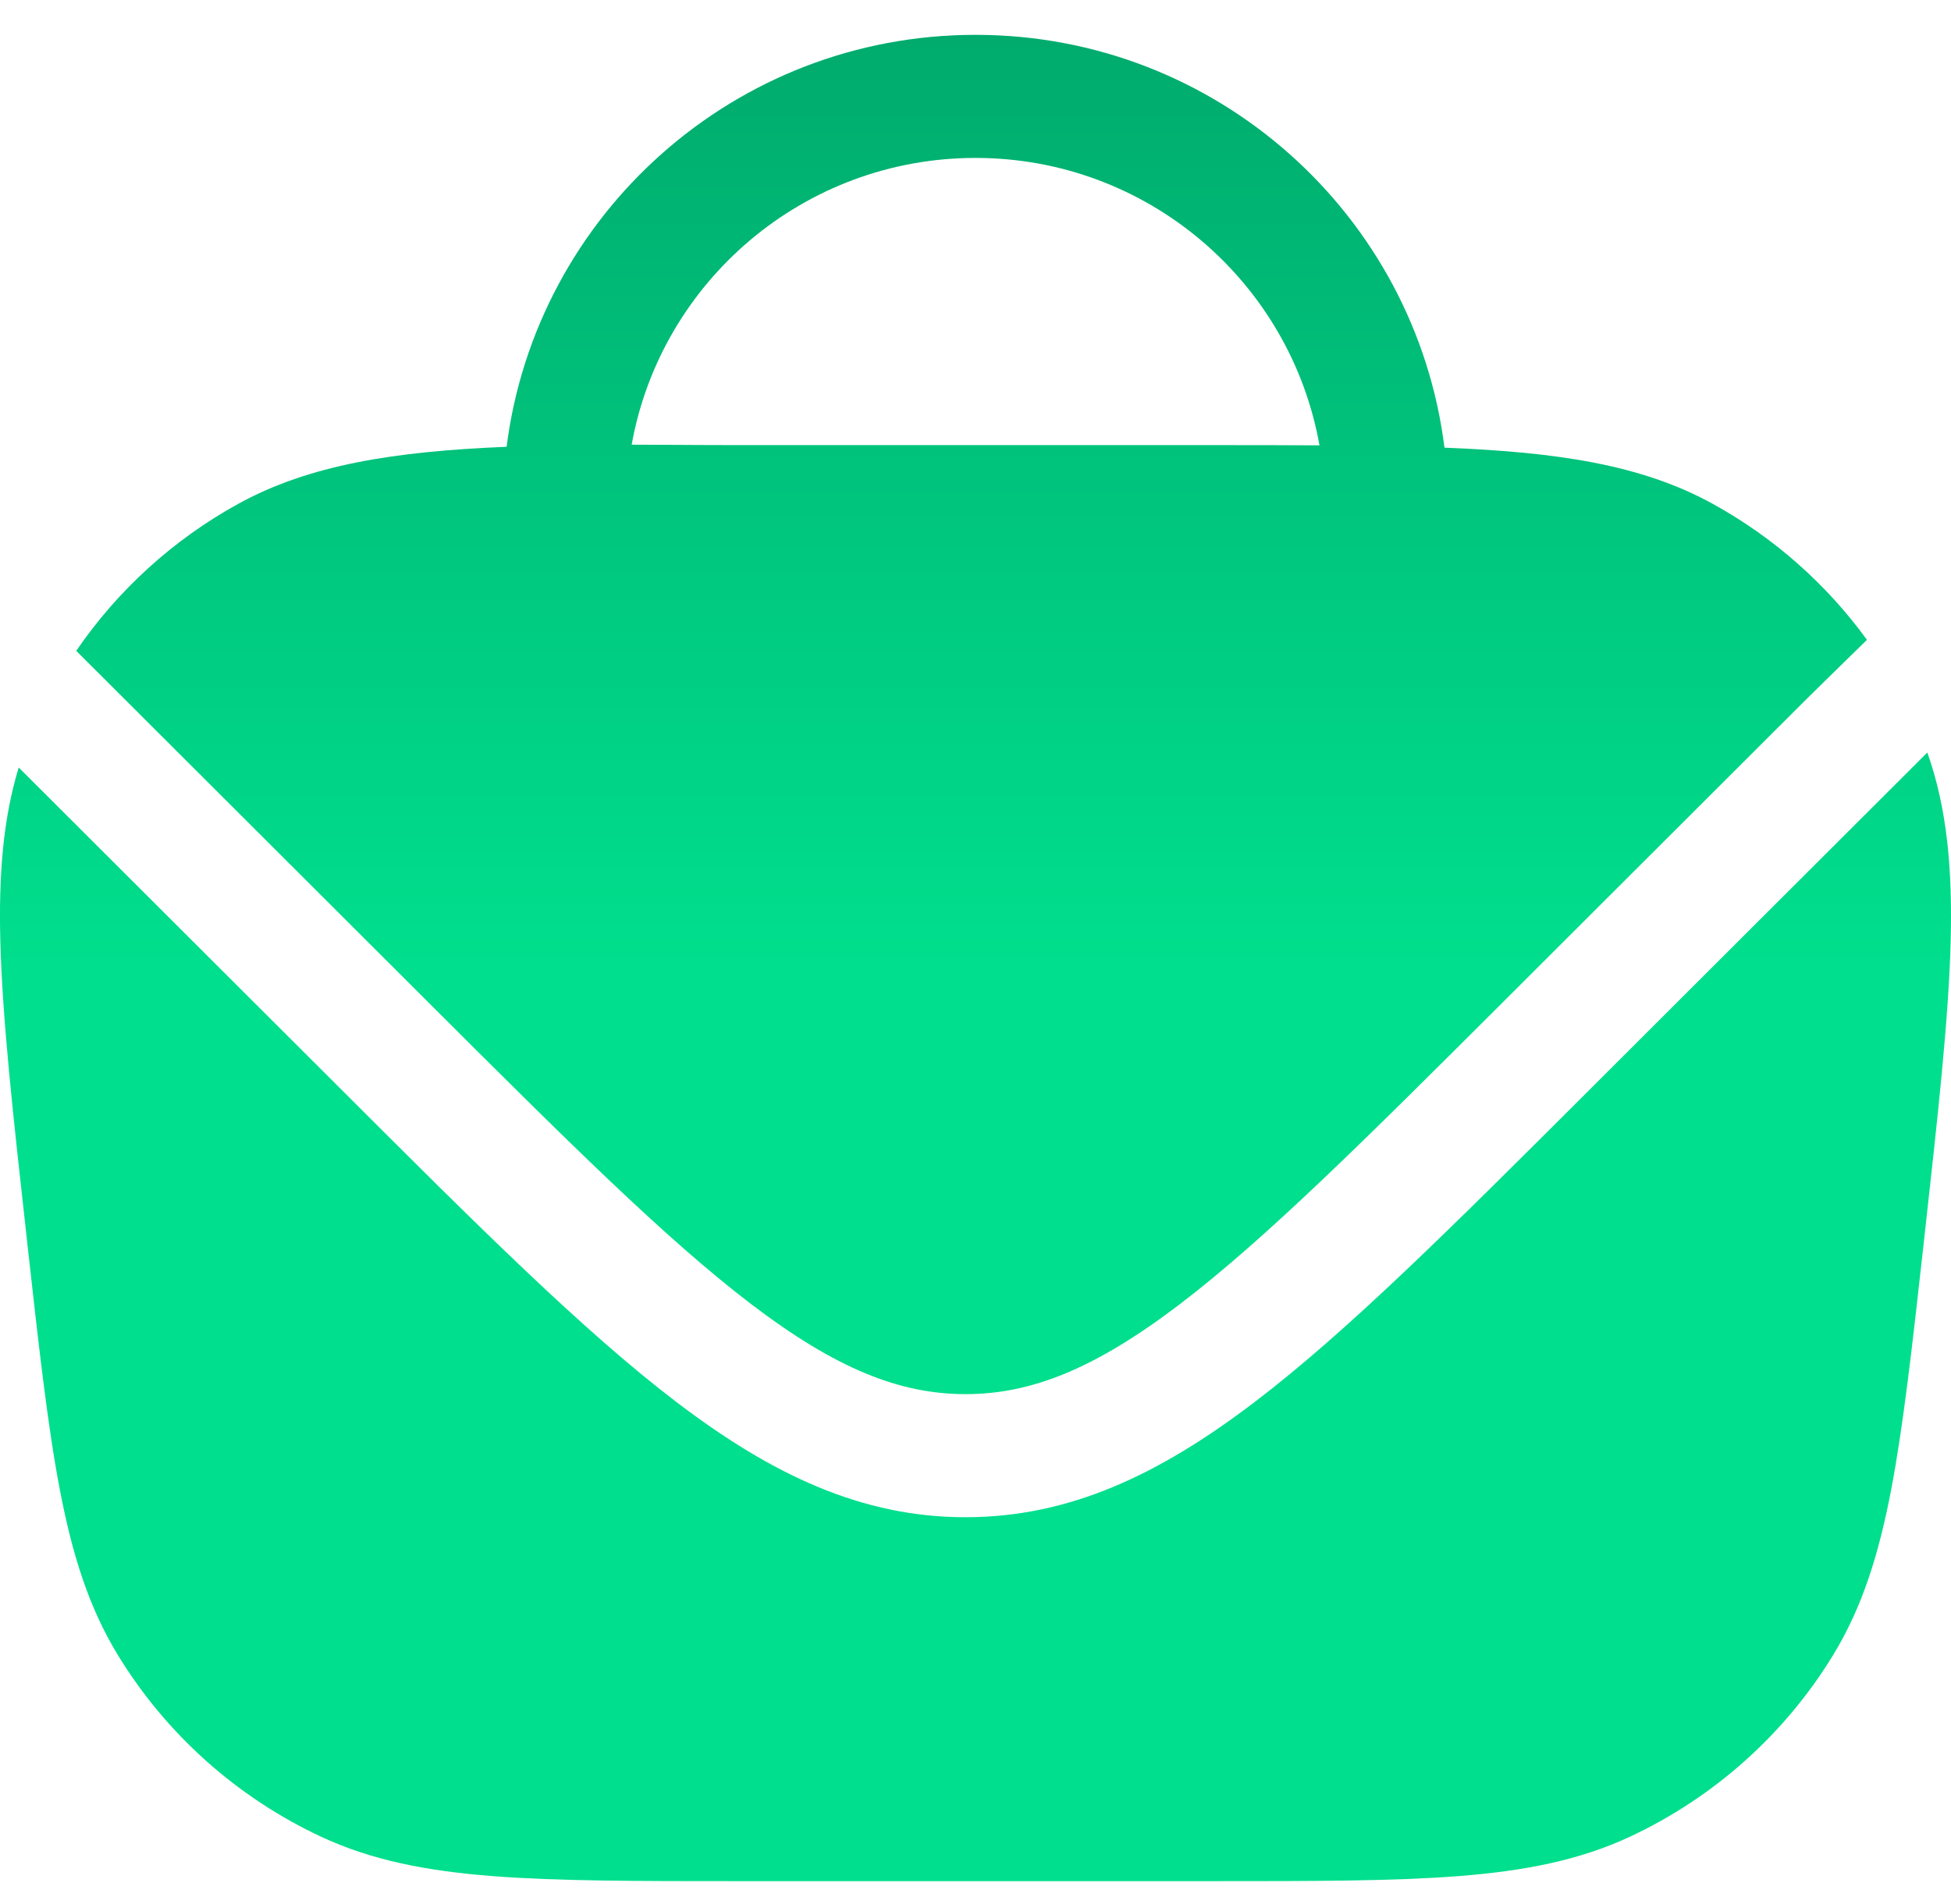
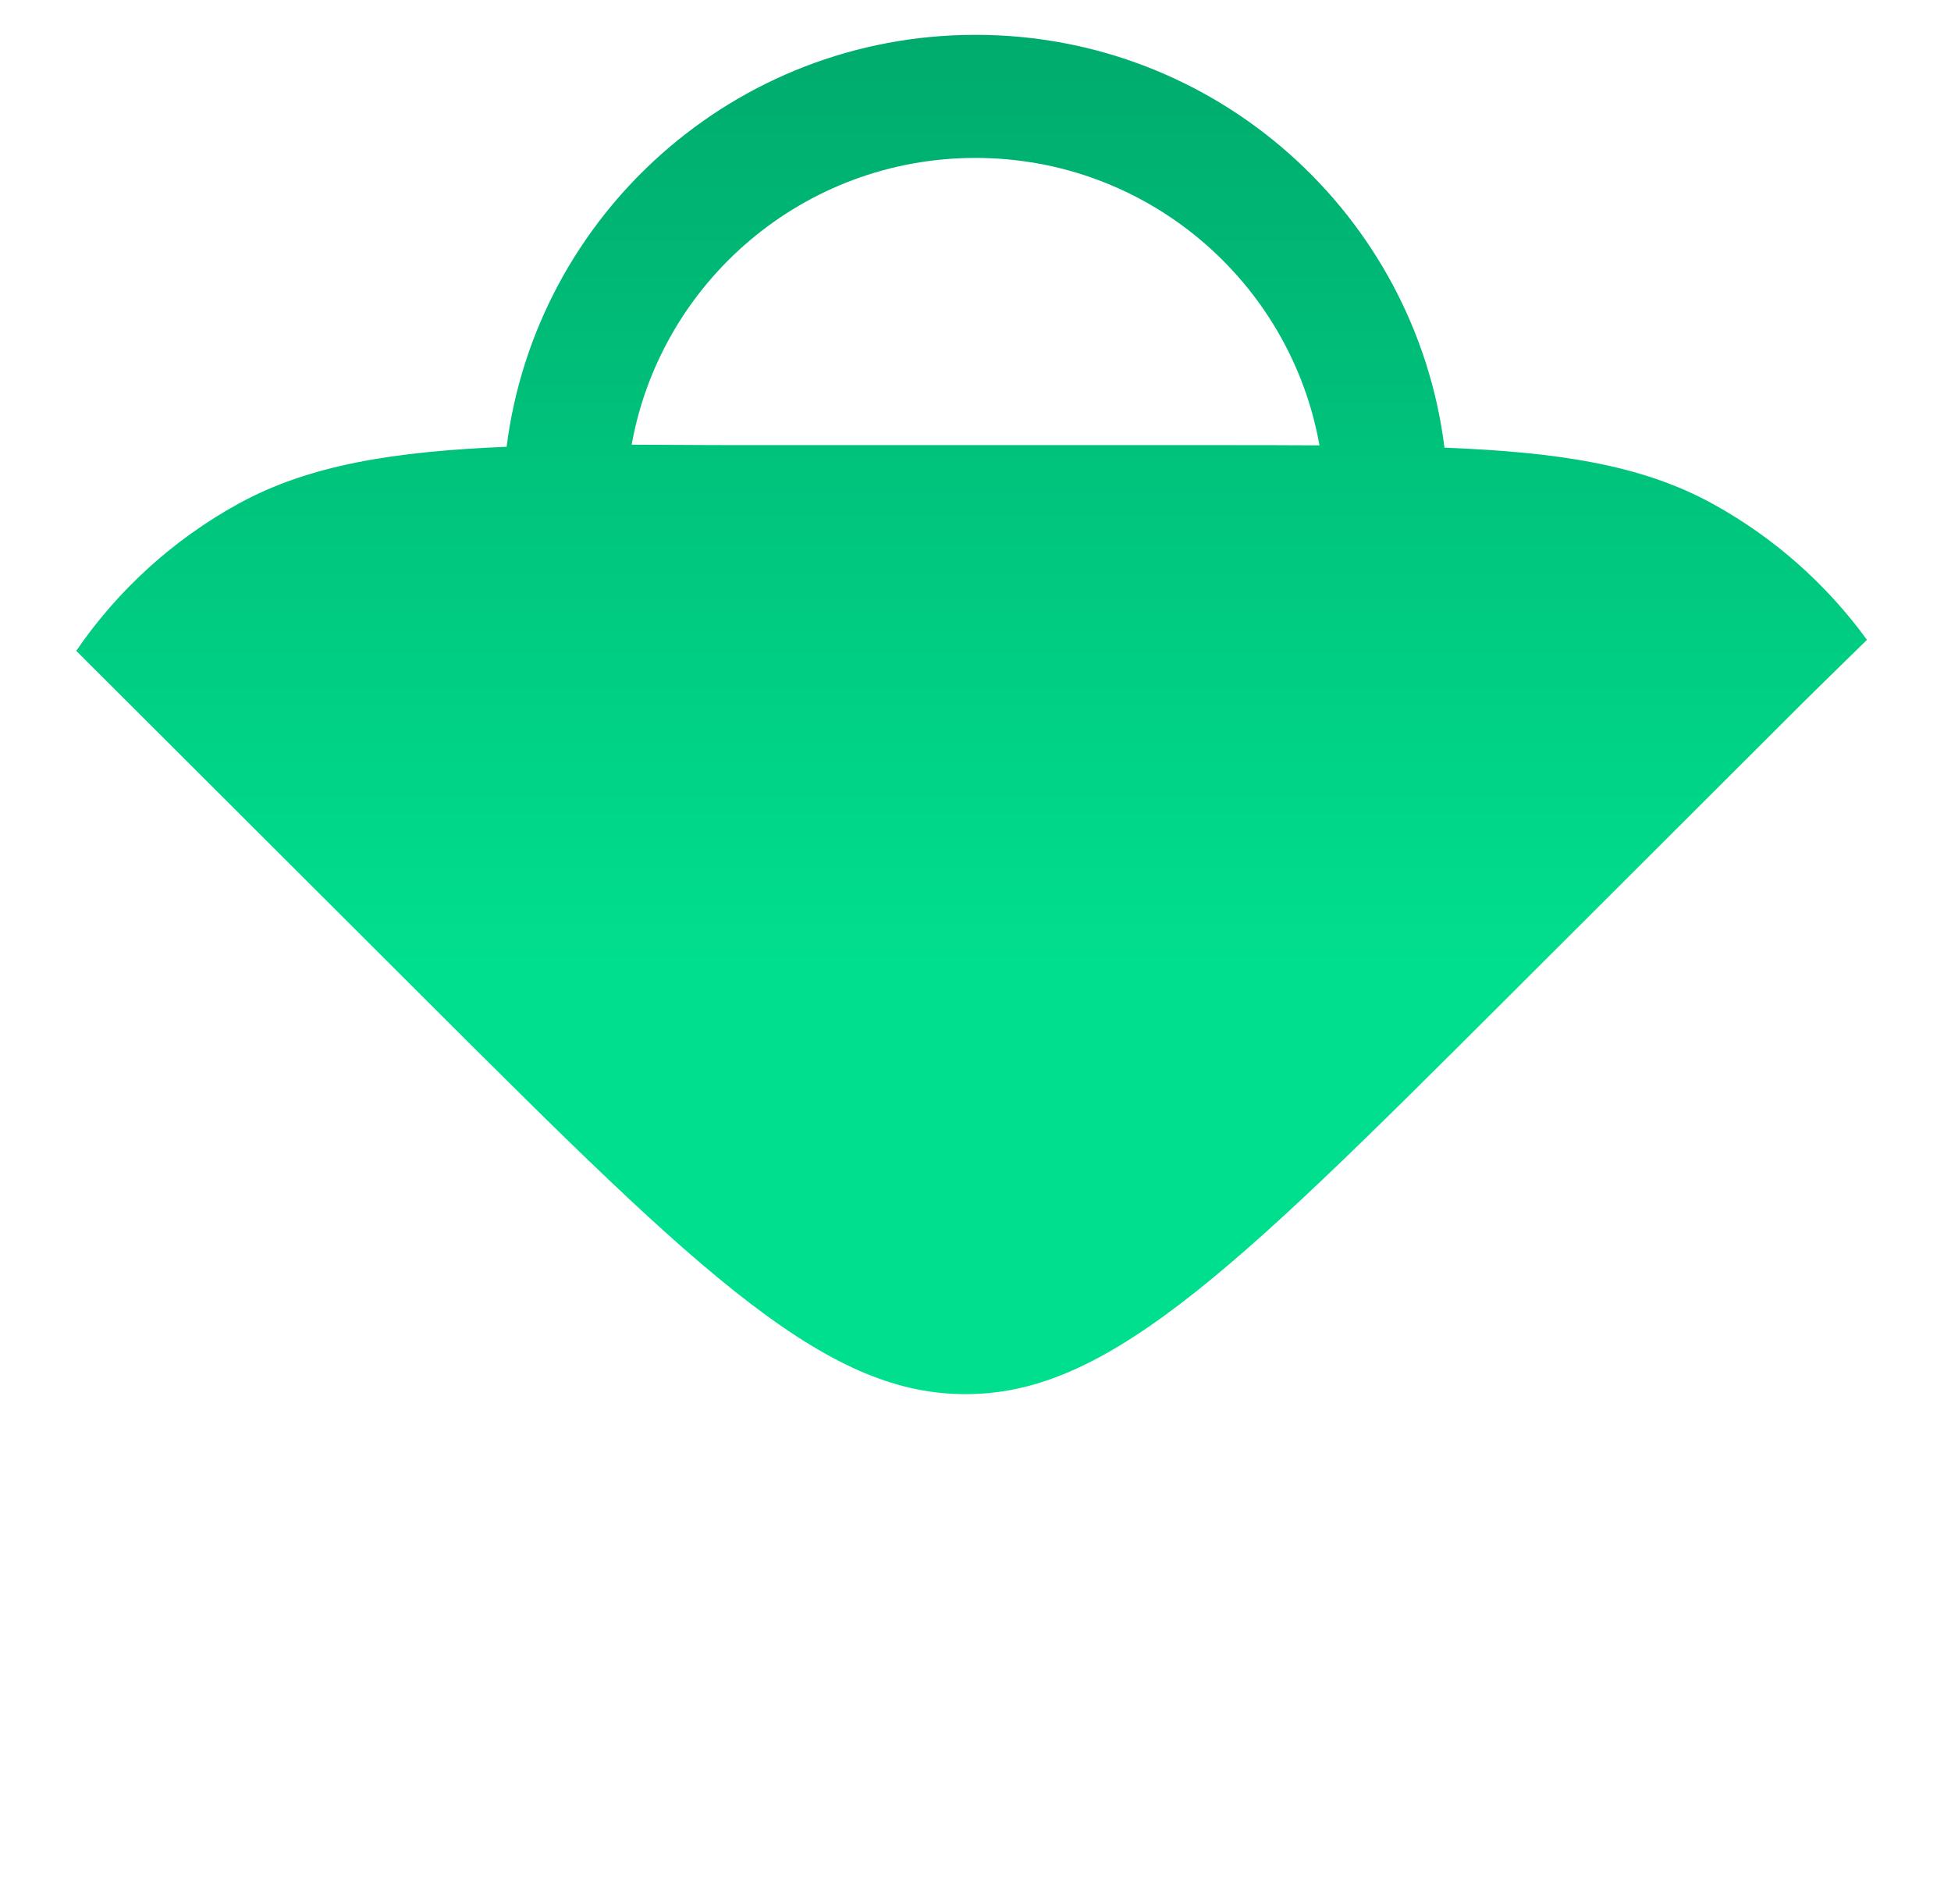
<svg xmlns="http://www.w3.org/2000/svg" width="42" height="41" viewBox="0 0 42 41" fill="none">
  <path fill-rule="evenodd" clip-rule="evenodd" d="M10.906 9.619C11.541 4.618 15.818 0.75 21 0.75C26.189 0.75 30.47 4.627 31.096 9.638C33.51 9.733 35.337 10.001 36.874 10.849C38.19 11.574 39.319 12.576 40.191 13.775C39.545 14.404 38.858 15.082 38.788 15.152L32.36 21.57C29.384 24.54 27.244 26.672 25.399 28.078C23.584 29.46 22.211 30.015 20.785 30.015C19.36 30.015 17.986 29.46 16.172 28.078C14.326 26.672 12.187 24.54 9.211 21.57L1.641 14.012C2.534 12.708 3.724 11.621 5.126 10.849C6.657 10.005 8.49 9.719 10.906 9.619ZM13.598 9.574C13.905 9.575 14.222 9.577 14.547 9.578C15.006 9.581 15.482 9.583 15.975 9.583H26.035C26.884 9.583 27.672 9.583 28.405 9.588C27.78 6.071 24.702 3.4 21 3.4C17.302 3.4 14.228 6.064 13.598 9.574Z" fill="url(#paint0_linear_4722_708)" />
-   <path d="M41.49 16.201L34.165 23.515C31.276 26.399 29.013 28.659 27.009 30.185C24.958 31.747 23.025 32.665 20.785 32.665C18.546 32.665 16.612 31.747 14.562 30.185C12.558 28.659 10.294 26.399 7.406 23.515L0.403 16.524C0.063 17.637 -0.029 18.852 0.007 20.263C0.051 21.94 0.282 24.023 0.579 26.686L0.592 26.804C0.834 28.98 1.024 30.69 1.286 32.062C1.553 33.461 1.912 34.611 2.542 35.64C3.583 37.34 5.101 38.696 6.907 39.541C8.002 40.053 9.185 40.281 10.608 40.392C12.003 40.5 13.726 40.5 15.919 40.5H26.081C28.274 40.5 29.997 40.5 31.392 40.392C32.814 40.281 33.998 40.053 35.093 39.541C36.899 38.696 38.417 37.34 39.458 35.64C40.088 34.611 40.447 33.461 40.714 32.062C40.975 30.69 41.166 28.981 41.408 26.805L41.421 26.687C41.717 24.024 41.949 21.94 41.993 20.263C42.032 18.714 41.917 17.402 41.49 16.201Z" fill="url(#paint1_linear_4722_708)" />
  <defs>
    <linearGradient id="paint0_linear_4722_708" x1="21" y1="0.75" x2="21" y2="40.5" gradientUnits="userSpaceOnUse">
      <stop stop-color="#00AB6D" />
      <stop offset="0.505" stop-color="#00DF8D" />
    </linearGradient>
    <linearGradient id="paint1_linear_4722_708" x1="21" y1="0.75" x2="21" y2="40.5" gradientUnits="userSpaceOnUse">
      <stop stop-color="#00AB6D" />
      <stop offset="0.505" stop-color="#00DF8D" />
    </linearGradient>
  </defs>
</svg>